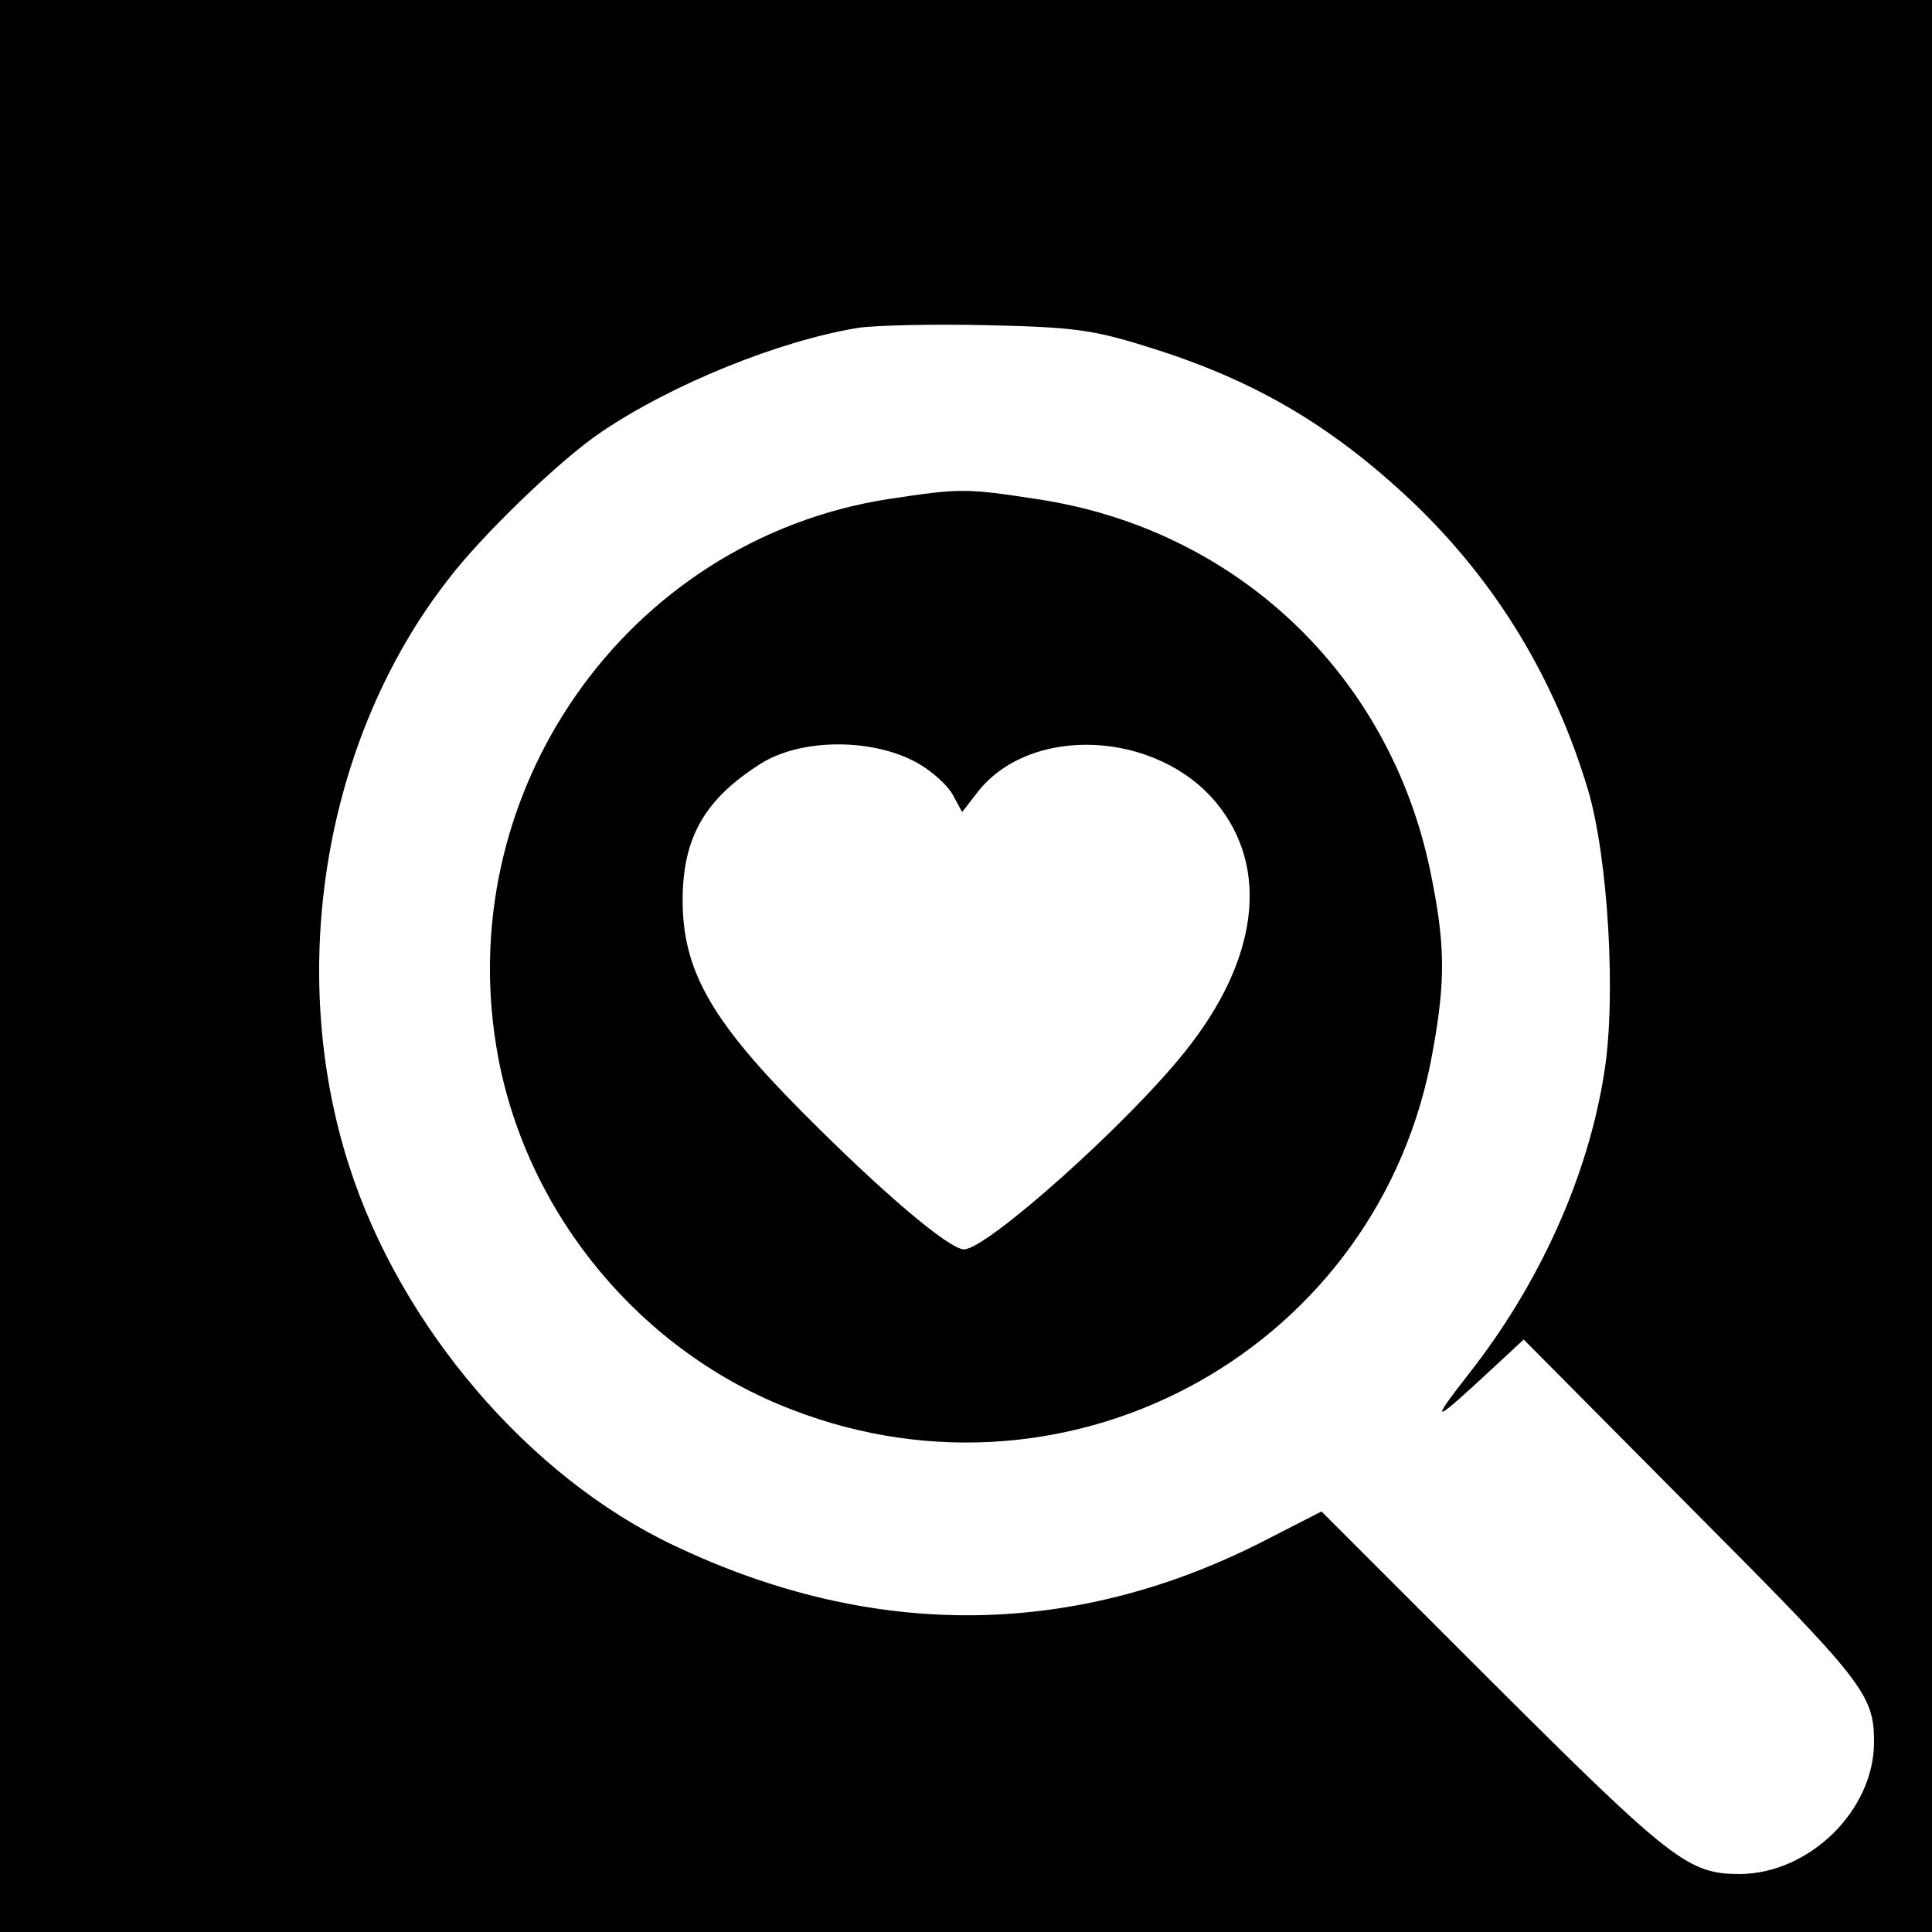
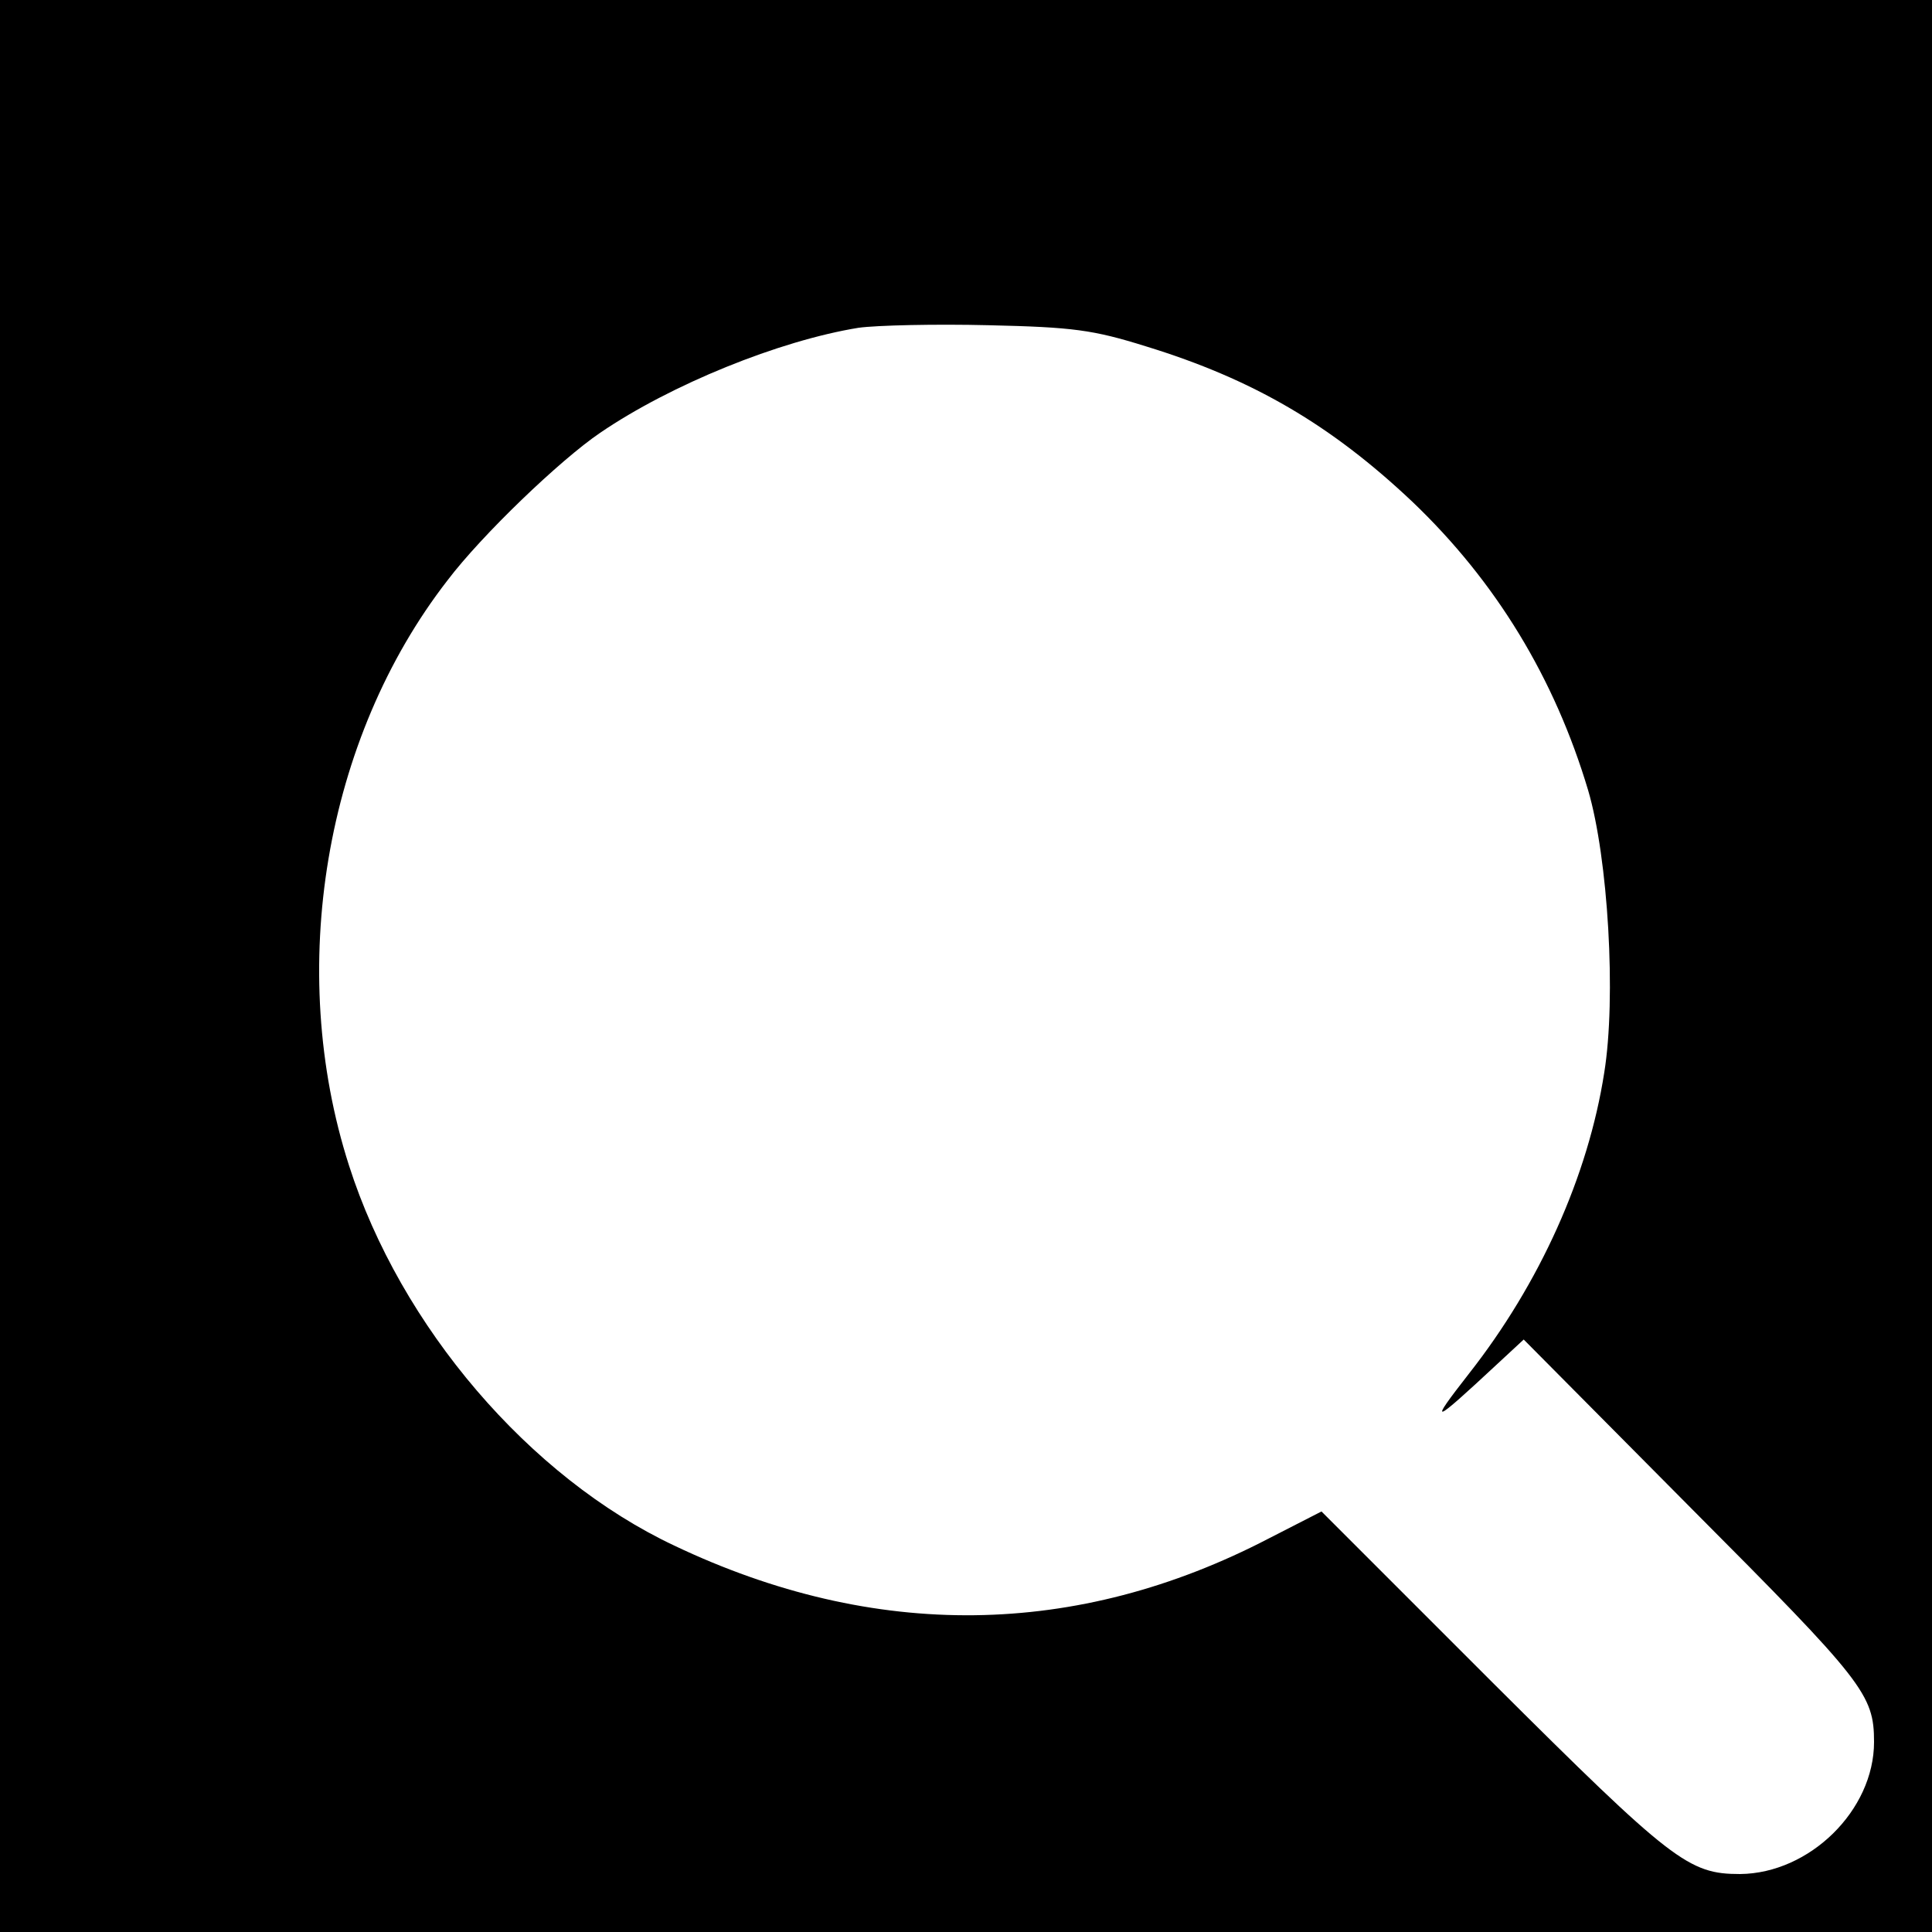
<svg xmlns="http://www.w3.org/2000/svg" version="1.0" width="300pt" height="300pt" viewBox="0 0 300 300" preserveAspectRatio="xMidYMid meet">
  <g transform="translate(0,300) scale(0.1,-0.1)" fill="#000000" stroke="none">
    <path d="M0 1500 l0 -1500 1500 0 1500 0 0 1500 0 1500 -1500 0 -1500 0 0 -1500z m1780 962 c166 -51 287 -122 413 -241 130 -124 221 -274 273 -448 31 -105 44 -322 25 -439 -25 -160 -100 -327 -210 -467 -64 -82 -58 -80 44 15 l41 38 261 -263 c267 -268 283 -288 283 -362 0 -106 -100 -204 -208 -205 -80 0 -105 19 -384 297 l-266 266 -82 -42 c-298 -155 -612 -159 -923 -11 -225 106 -425 340 -505 590 -98 305 -38 663 153 909 53 70 175 187 237 229 110 75 278 143 401 163 29 4 120 6 202 4 131 -3 162 -7 245 -33z" />
-     <path d="M1379 2225 c-408 -64 -683 -459 -605 -869 47 -245 223 -456 456 -545 437 -169 915 99 995 558 20 110 19 167 -4 278 -63 306 -302 532 -611 578 -111 17 -118 17 -231 0z m46 -410 c23 -13 47 -35 55 -50 l14 -26 24 31 c82 105 278 96 371 -17 83 -101 65 -244 -49 -386 -90 -113 -308 -307 -343 -307 -23 0 -126 87 -253 215 -140 141 -184 219 -184 327 0 97 34 157 121 212 63 40 175 40 244 1z" />
  </g>
</svg>